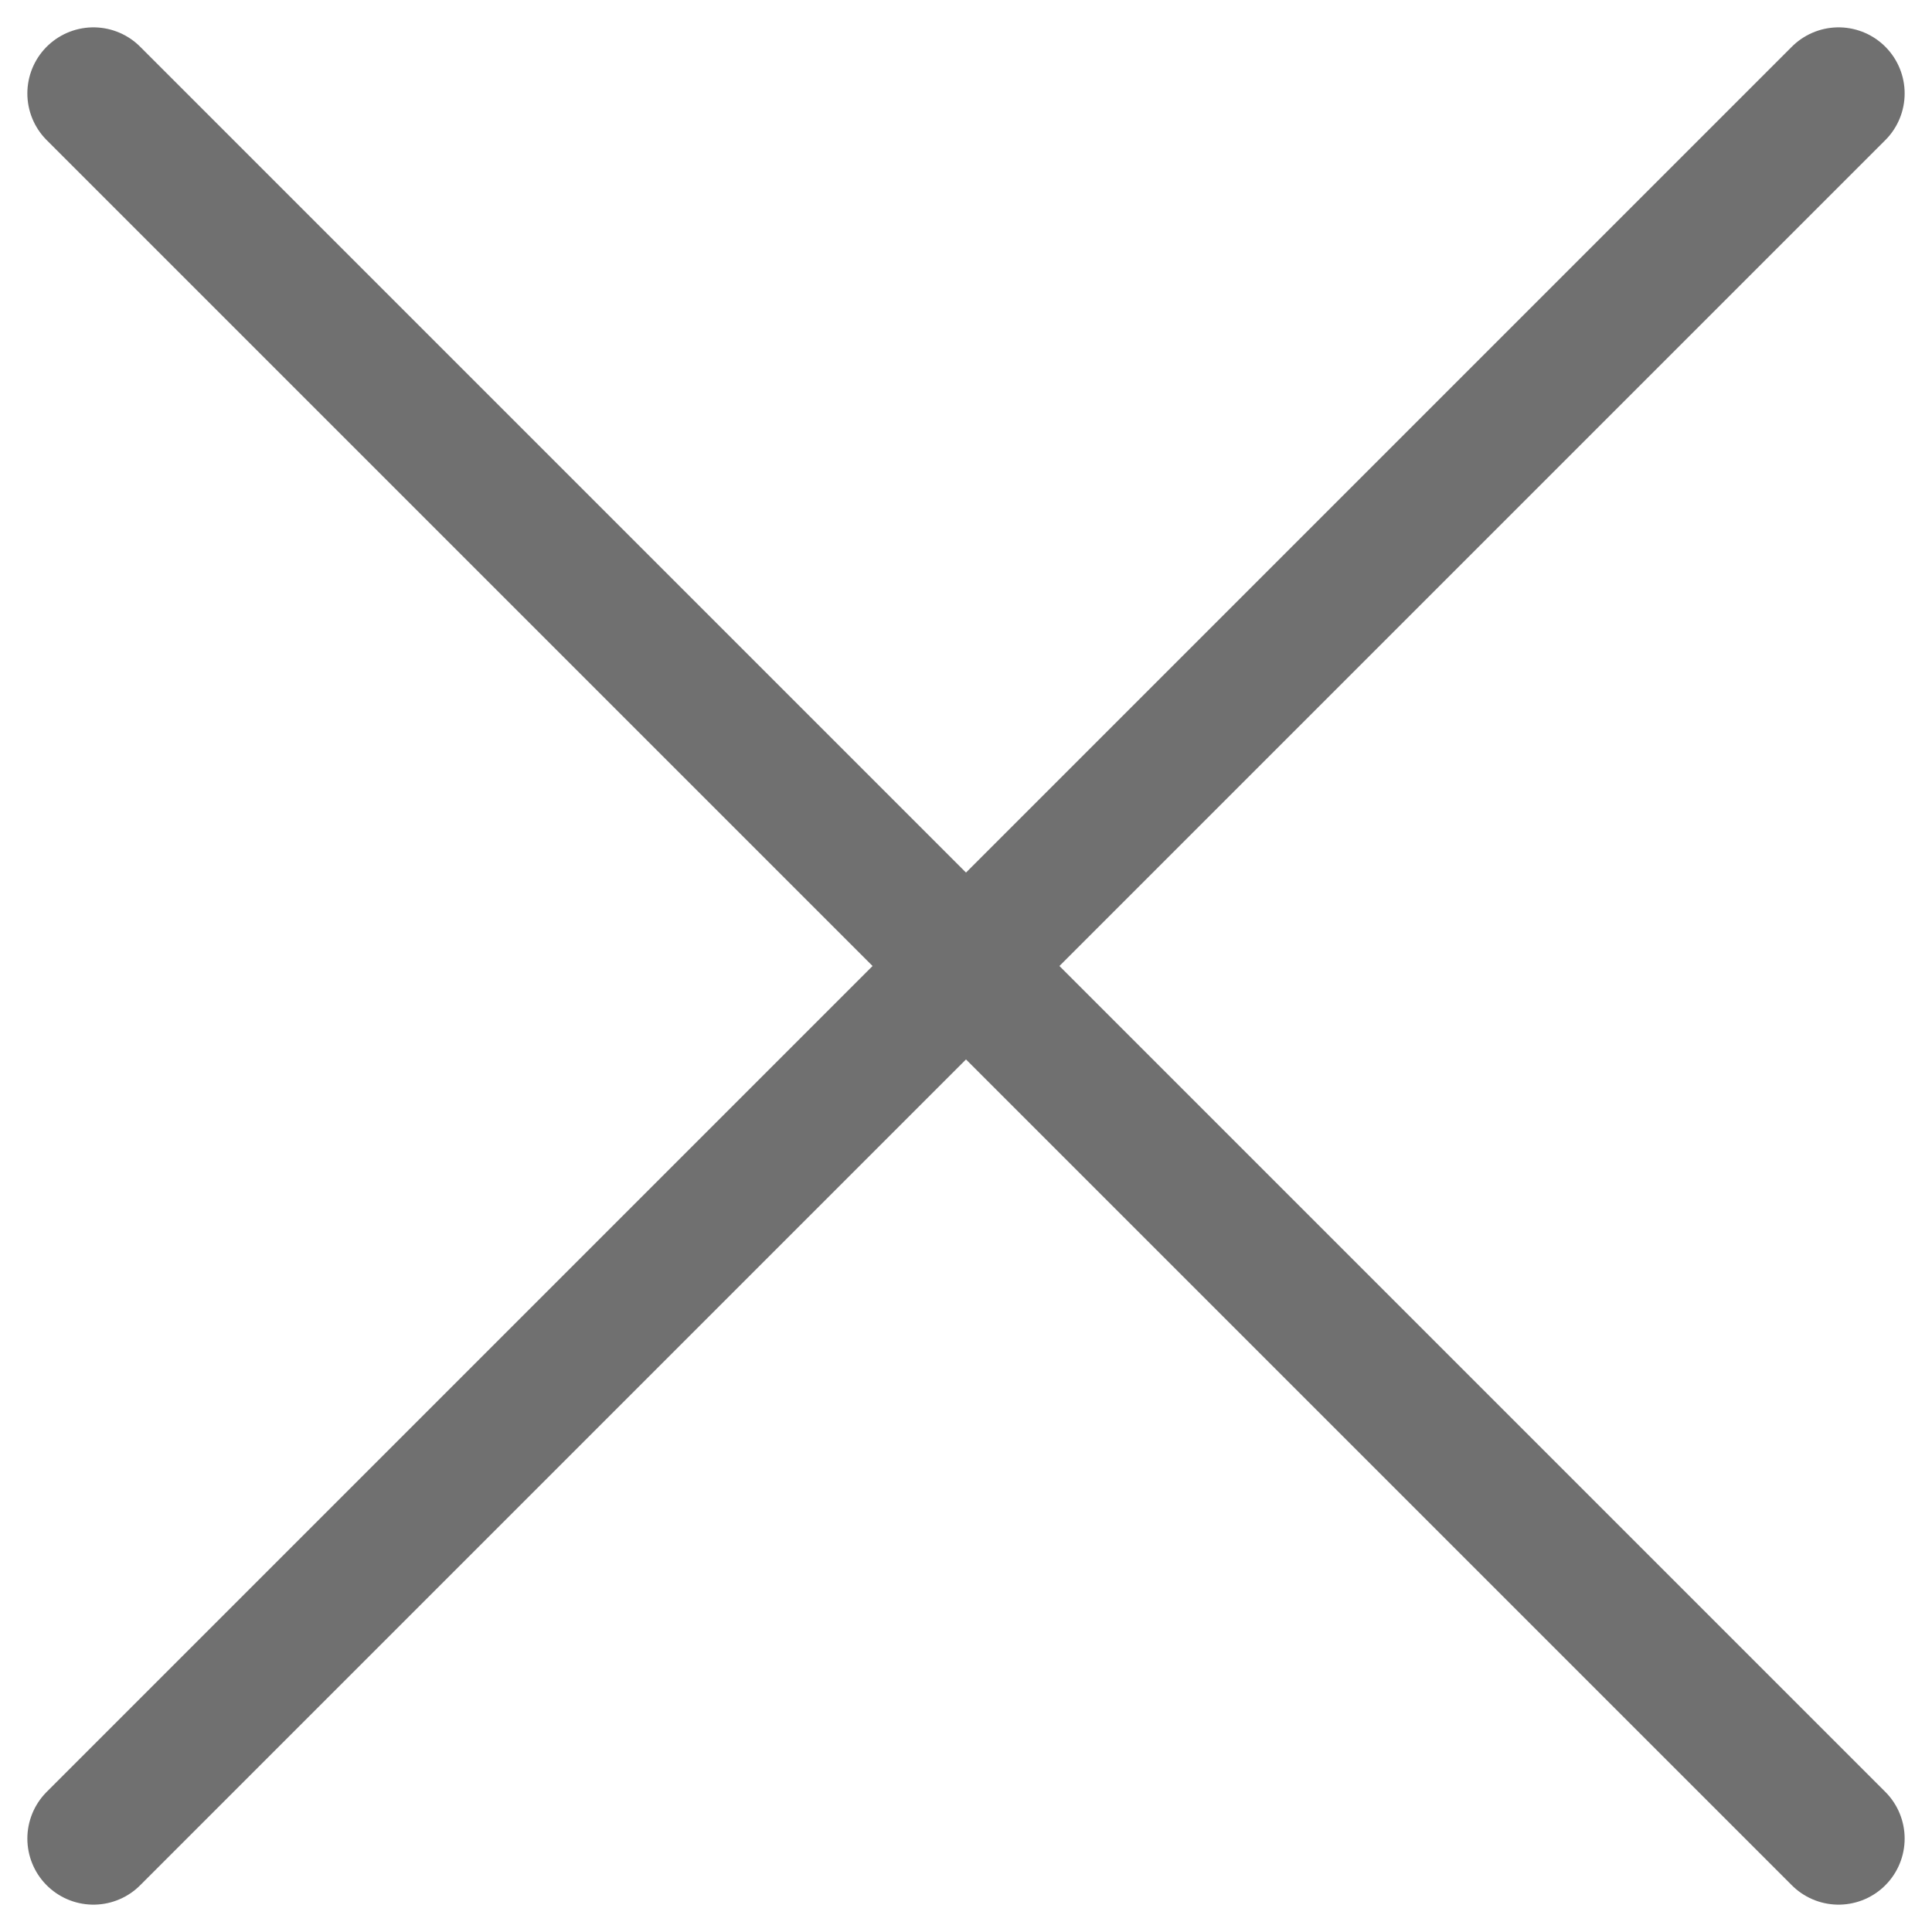
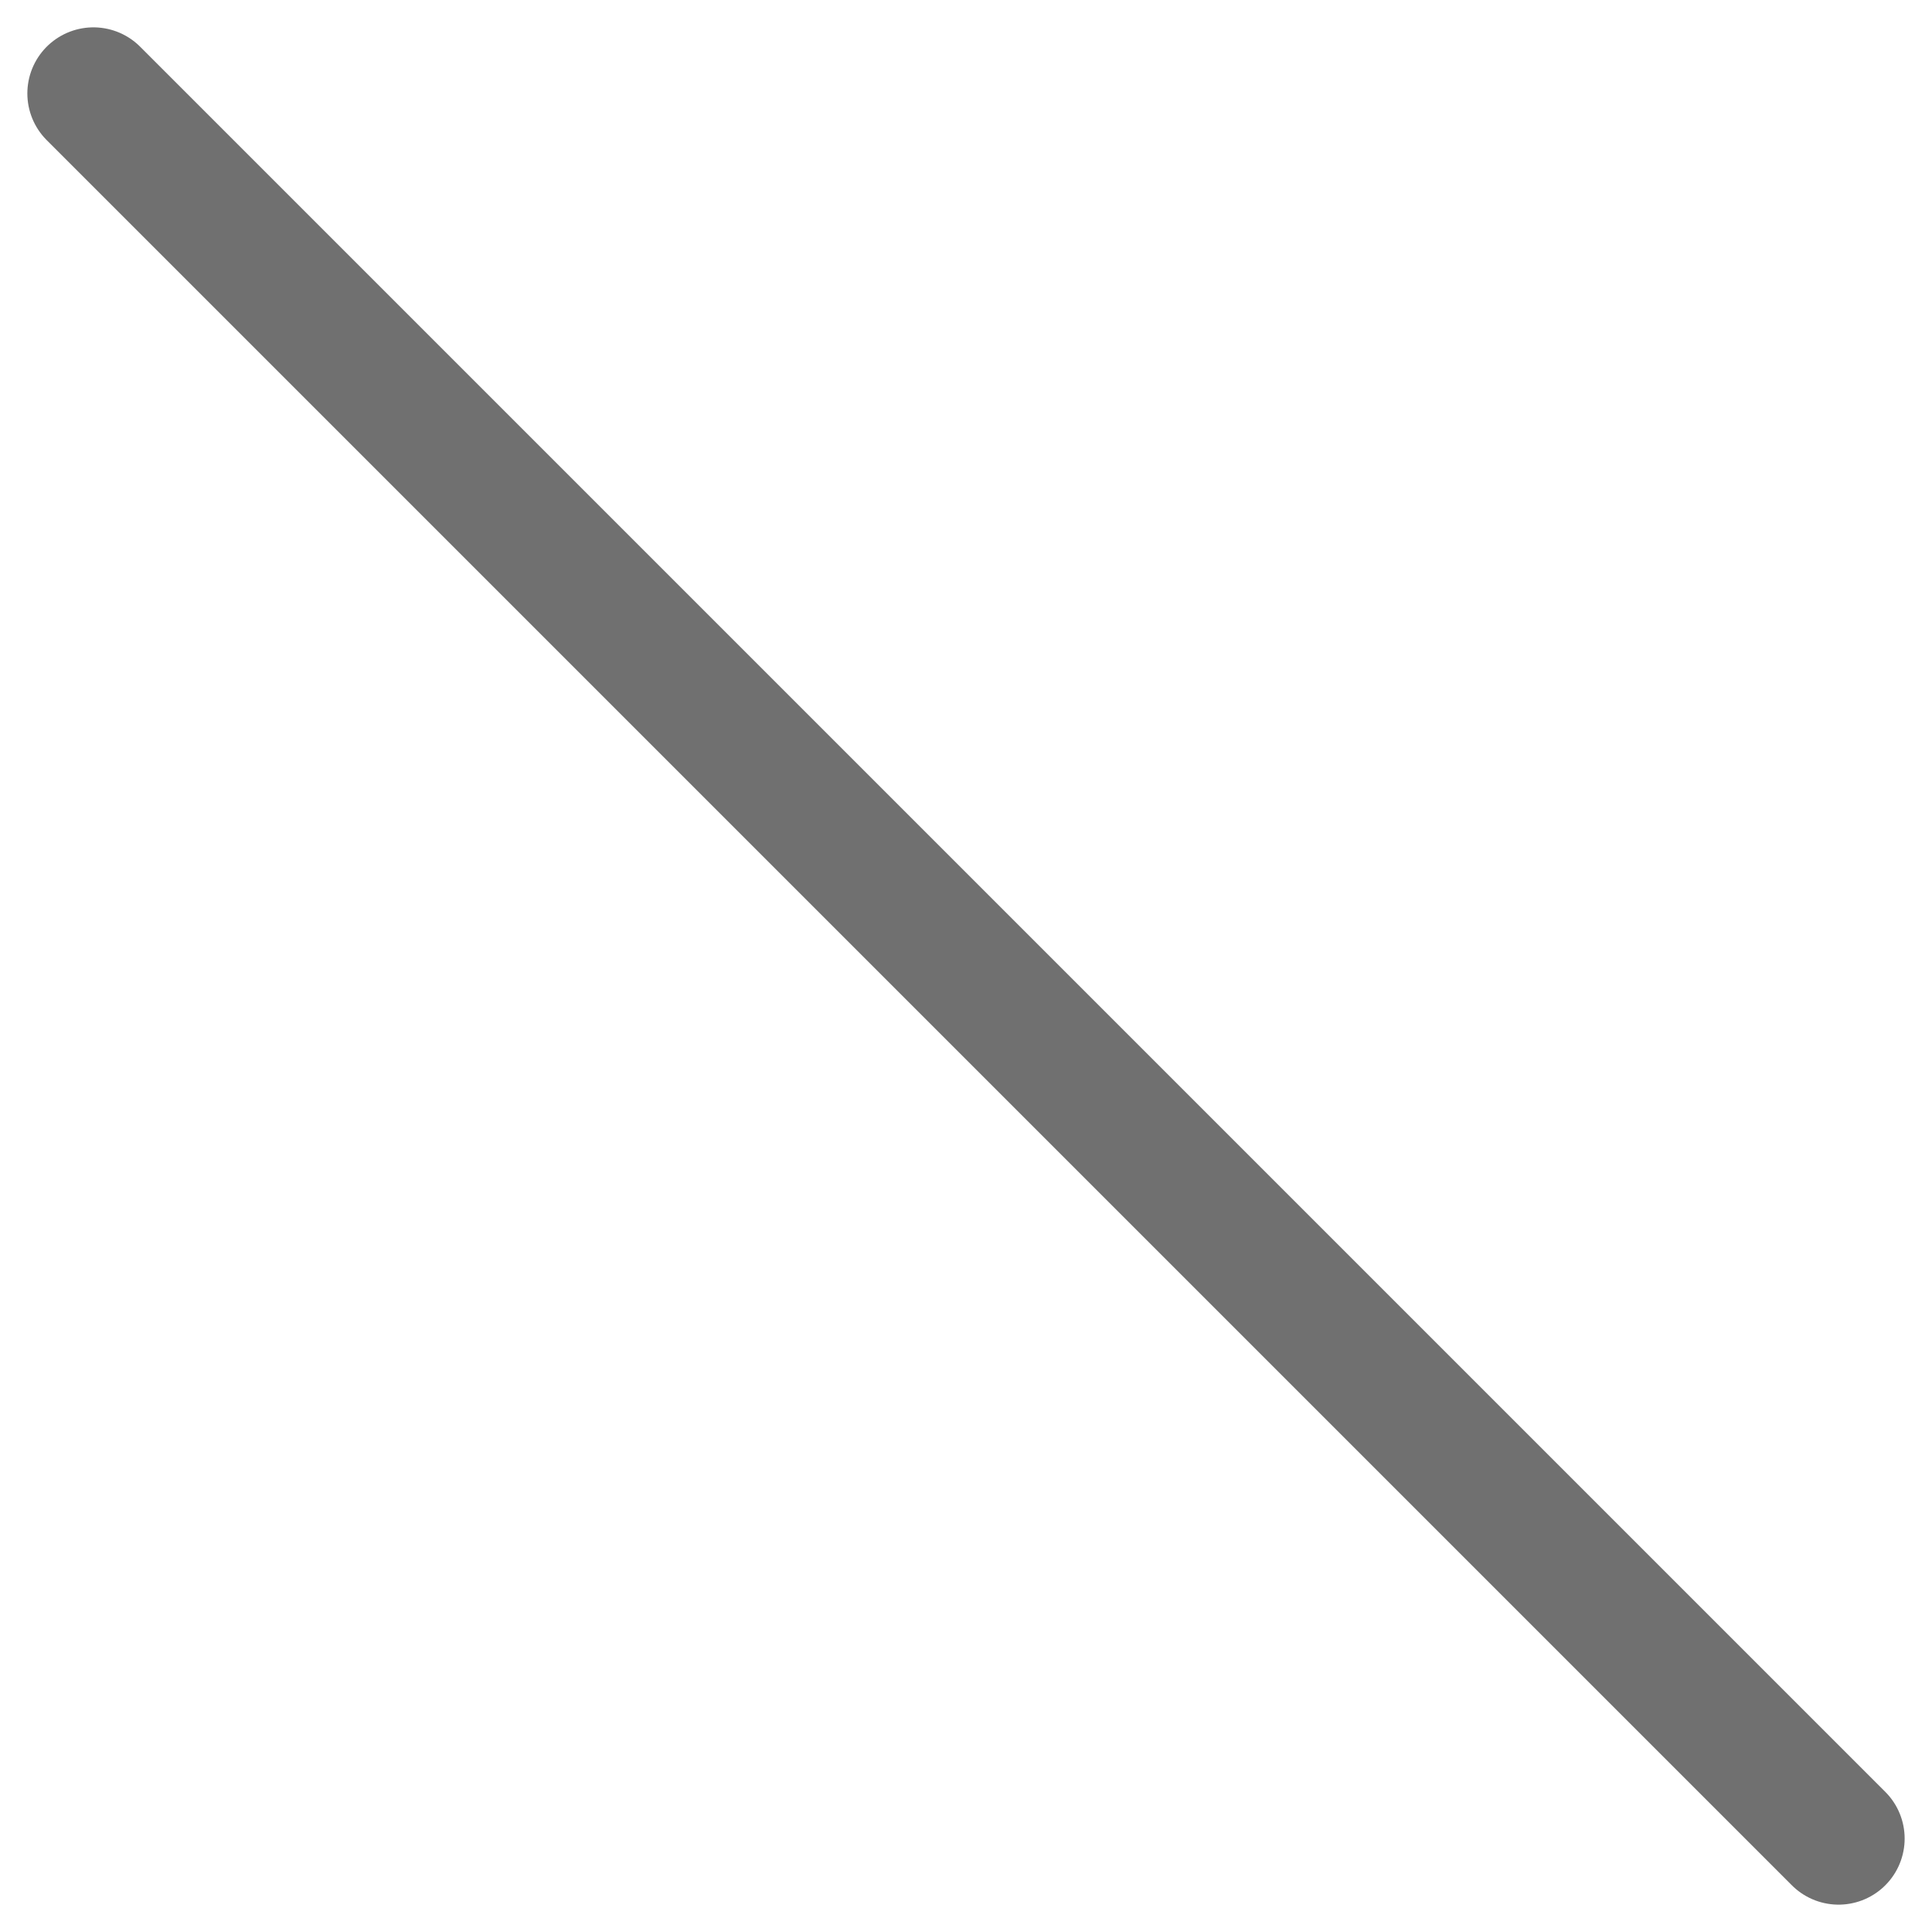
<svg xmlns="http://www.w3.org/2000/svg" width="29.241" height="29.241" viewBox="0 0 29.241 29.241">
  <g id="Group_19065" data-name="Group 19065" transform="translate(-1583.661 -236.124)">
    <path id="Path_8409" data-name="Path 8409" d="M-13131.925,261.538l26.413,26.413" transform="translate(14717 -24)" fill="none" stroke="#707070" stroke-linecap="round" stroke-width="2" />
-     <path id="Path_8410" data-name="Path 8410" d="M-13105.513,261.538l-26.413,26.413" transform="translate(14717.001 -24)" fill="none" stroke="#707070" stroke-linecap="round" stroke-width="2" />
  </g>
</svg>